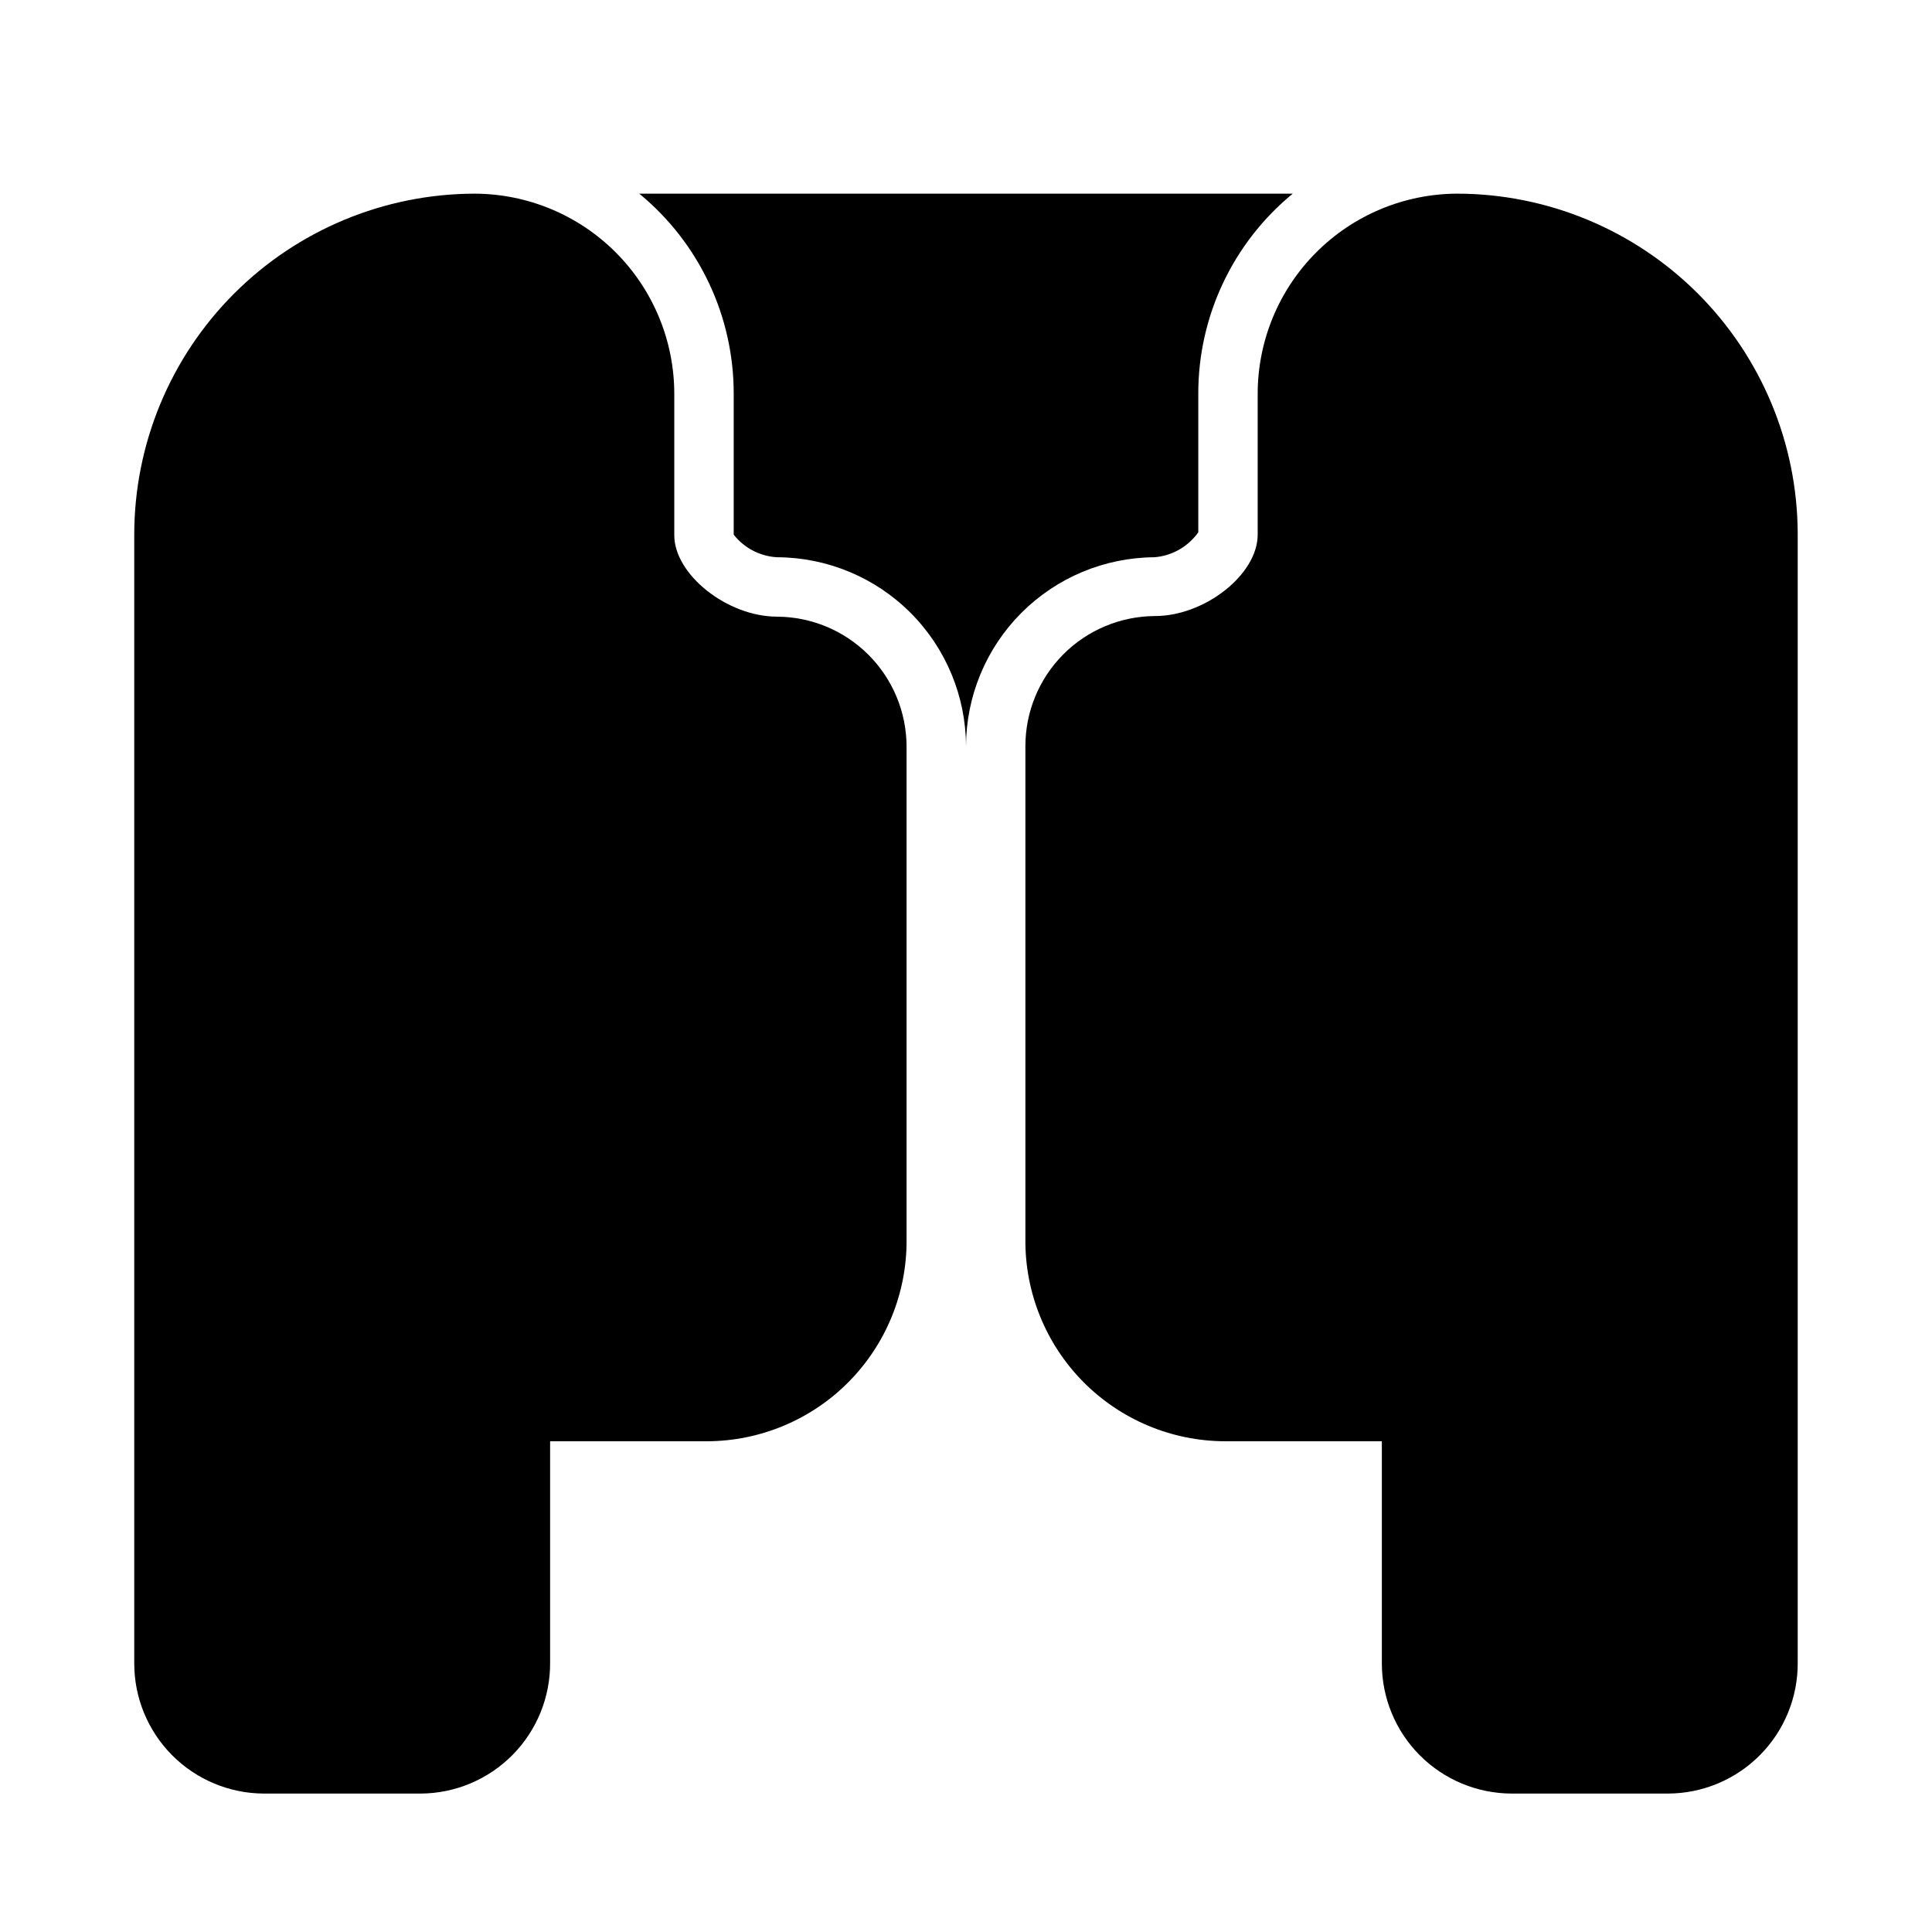
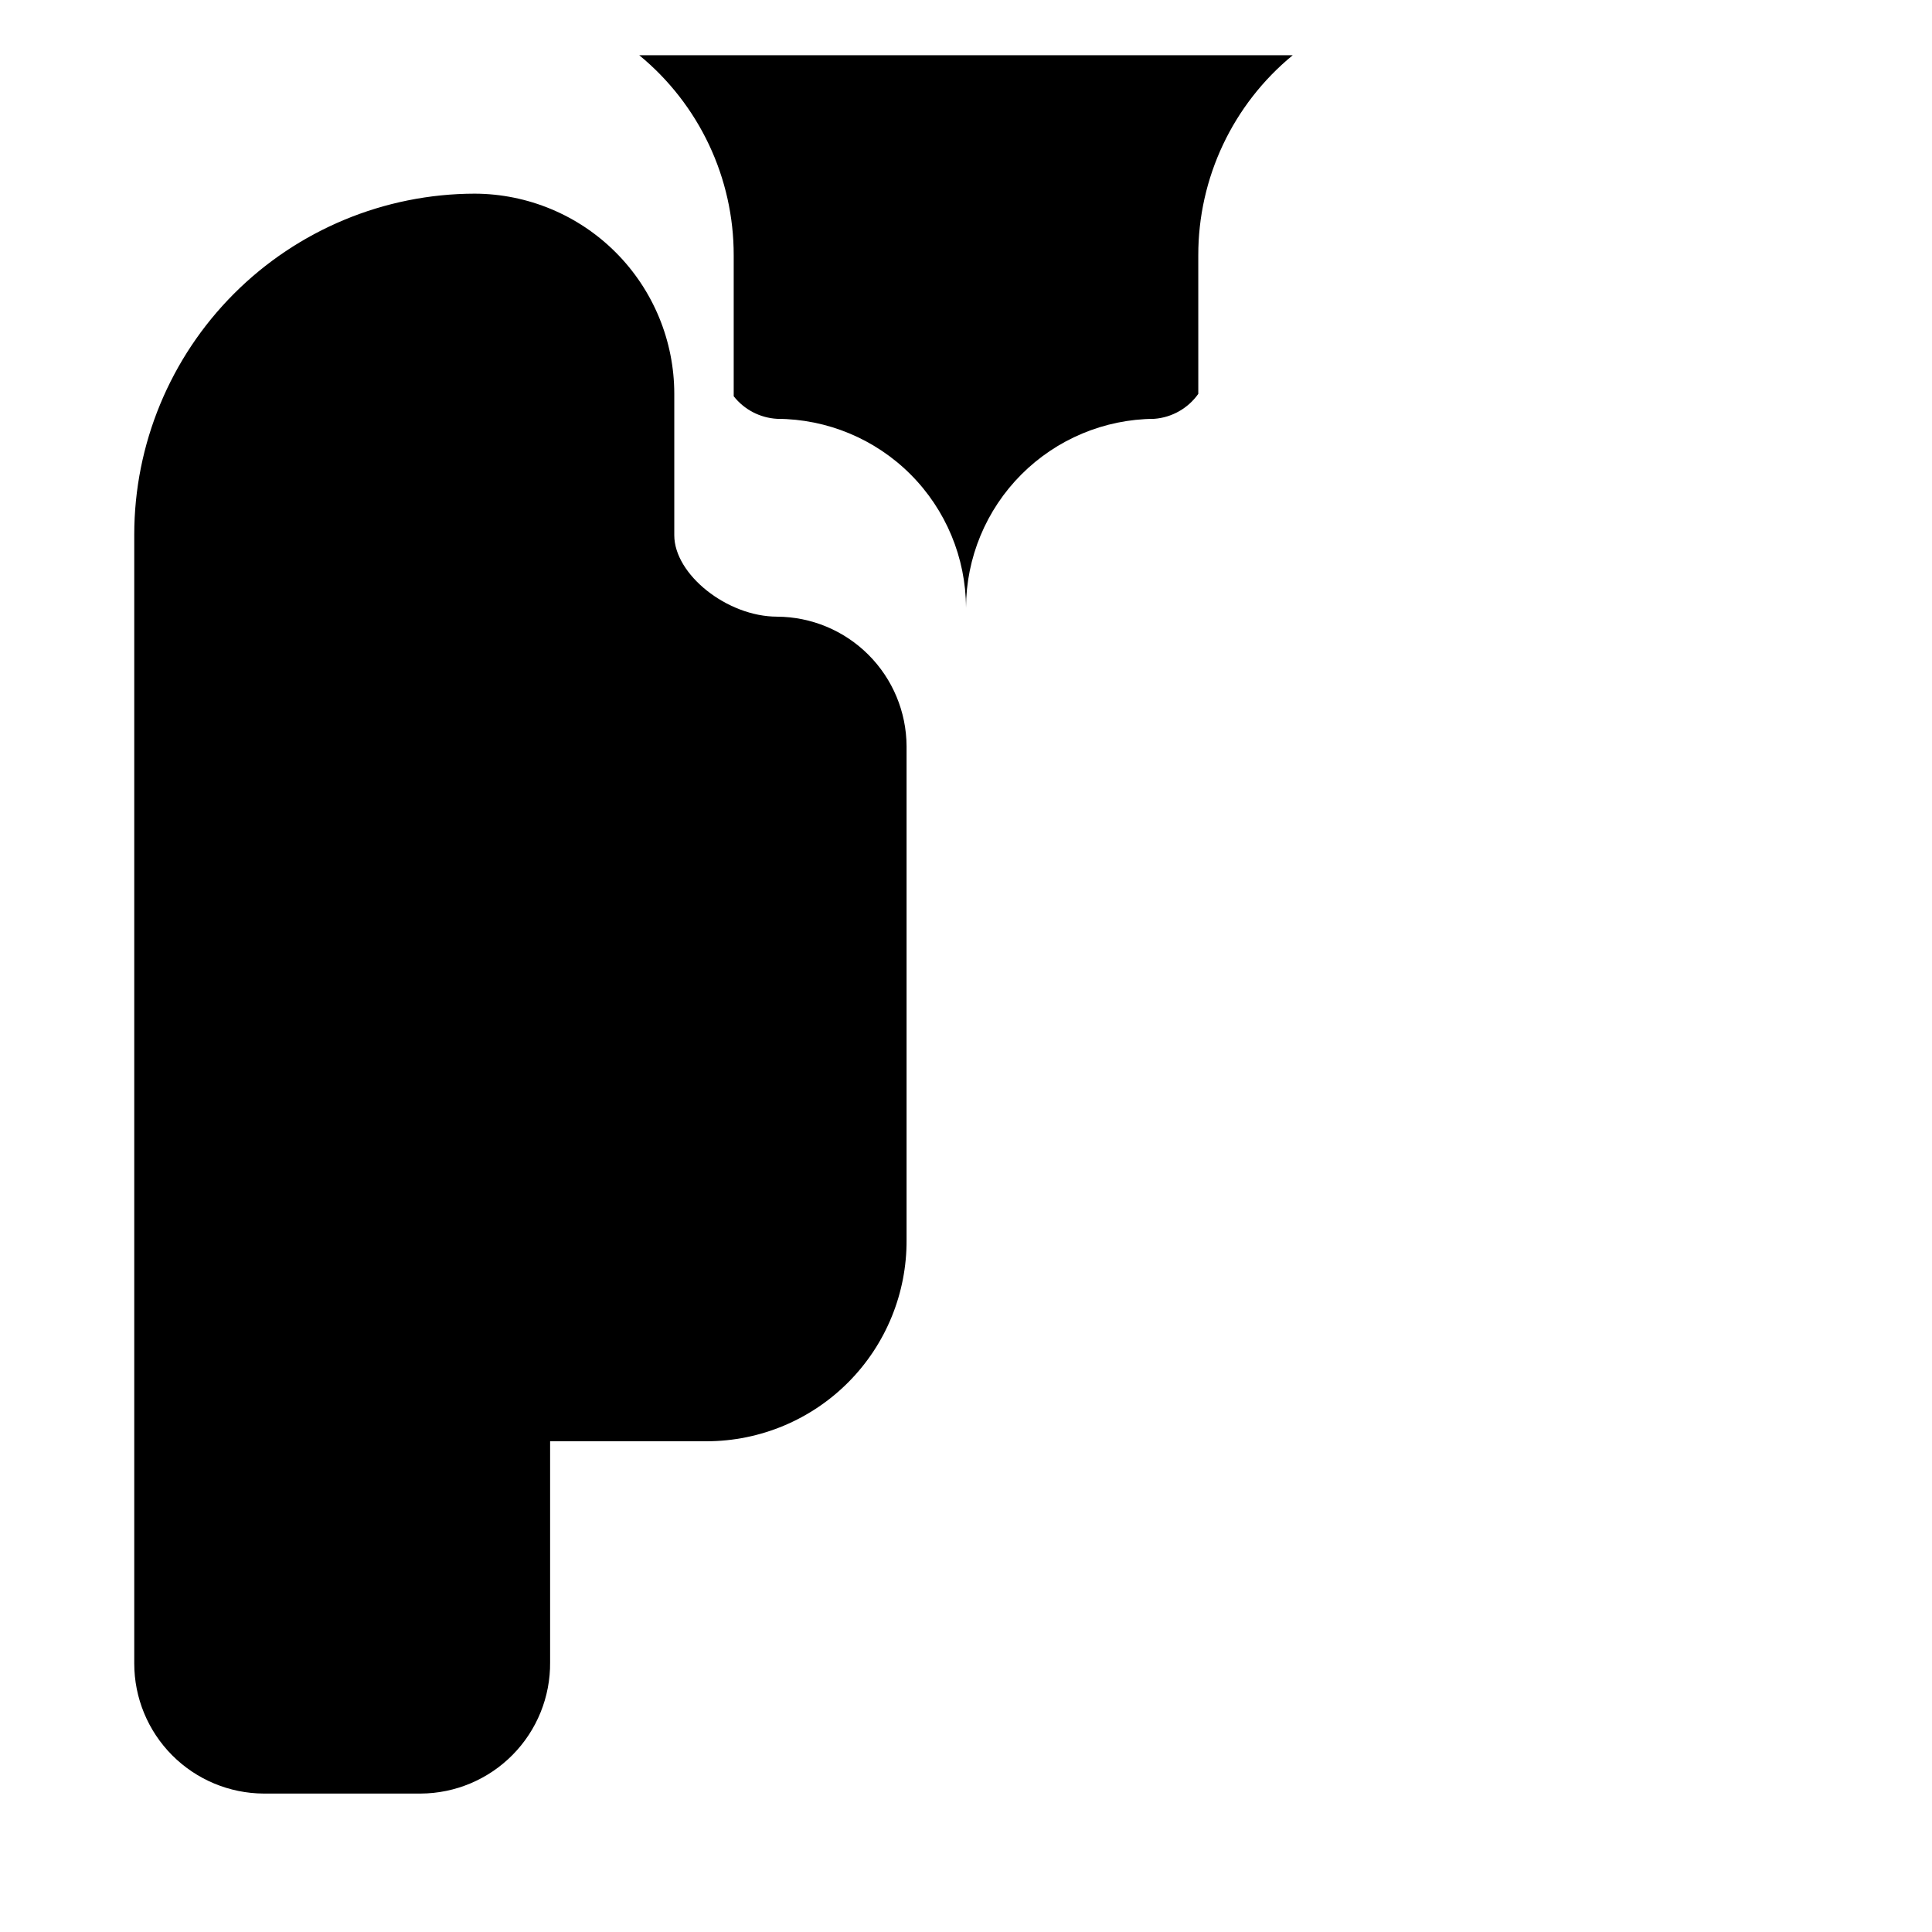
<svg xmlns="http://www.w3.org/2000/svg" fill="#000000" width="800px" height="800px" version="1.1" viewBox="144 144 512 512">
  <g>
-     <path d="m461.56 248.38v36.684c-2.707 3.828-6.977 6.254-11.652 6.613-13.238 0.082-25.906 5.391-35.254 14.766s-14.613 22.062-14.652 35.301c-0.043-13.266-5.332-25.977-14.711-35.355-9.379-9.383-22.09-14.668-35.355-14.711-4.512-0.254-8.699-2.43-11.496-5.984v-37.312c0.039-20.543-9.152-40.02-25.031-53.059h173.18c-15.879 13.039-25.07 32.516-25.031 53.059z" />
+     <path d="m461.56 248.38c-2.707 3.828-6.977 6.254-11.652 6.613-13.238 0.082-25.906 5.391-35.254 14.766s-14.613 22.062-14.652 35.301c-0.043-13.266-5.332-25.977-14.711-35.355-9.379-9.383-22.09-14.668-35.355-14.711-4.512-0.254-8.699-2.43-11.496-5.984v-37.312c0.039-20.543-9.152-40.02-25.031-53.059h173.18c-15.879 13.039-25.07 32.516-25.031 53.059z" />
    <path d="m349.93 307.42c-13.227 0-27.238-11.18-27.238-21.57v-37.469c0-14.043-5.57-27.516-15.484-37.461-9.918-9.945-23.371-15.555-37.414-15.598-23.941 0.043-46.887 9.582-63.801 26.527-16.914 16.941-26.414 39.906-26.414 63.844v299.14c0 9.117 3.609 17.863 10.043 24.328 6.434 6.461 15.16 10.109 24.277 10.152h41.566c9.172-0.039 17.949-3.734 24.391-10.266 6.441-6.527 10.016-15.355 9.93-24.527v-58.57h41.566c14.098-0.039 27.602-5.691 37.527-15.707 9.926-10.012 15.457-23.566 15.371-37.664v-130.83c-0.039-9.09-3.672-17.797-10.098-24.223-6.43-6.43-15.133-10.059-24.223-10.102z" />
-     <path d="m530.2 195.32c-14.047 0.043-27.5 5.652-37.418 15.598-9.914 9.945-15.484 23.418-15.484 37.461v37.312c0 10.547-14.012 21.57-27.238 21.57h0.004c-9.117 0.043-17.848 3.691-24.281 10.156-6.434 6.461-10.043 15.207-10.043 24.324v130.68c-0.125 14.125 5.387 27.719 15.316 37.766 9.93 10.047 23.457 15.723 37.582 15.762h41.566v58.883c0 9.117 3.609 17.863 10.043 24.328 6.434 6.461 15.16 10.109 24.277 10.152h41.566c9.172-0.039 17.949-3.734 24.391-10.266 6.441-6.527 10.016-15.355 9.93-24.527v-299.14c-0.082-23.887-9.617-46.77-26.523-63.645s-39.805-26.371-63.688-26.414z" />
  </g>
</svg>